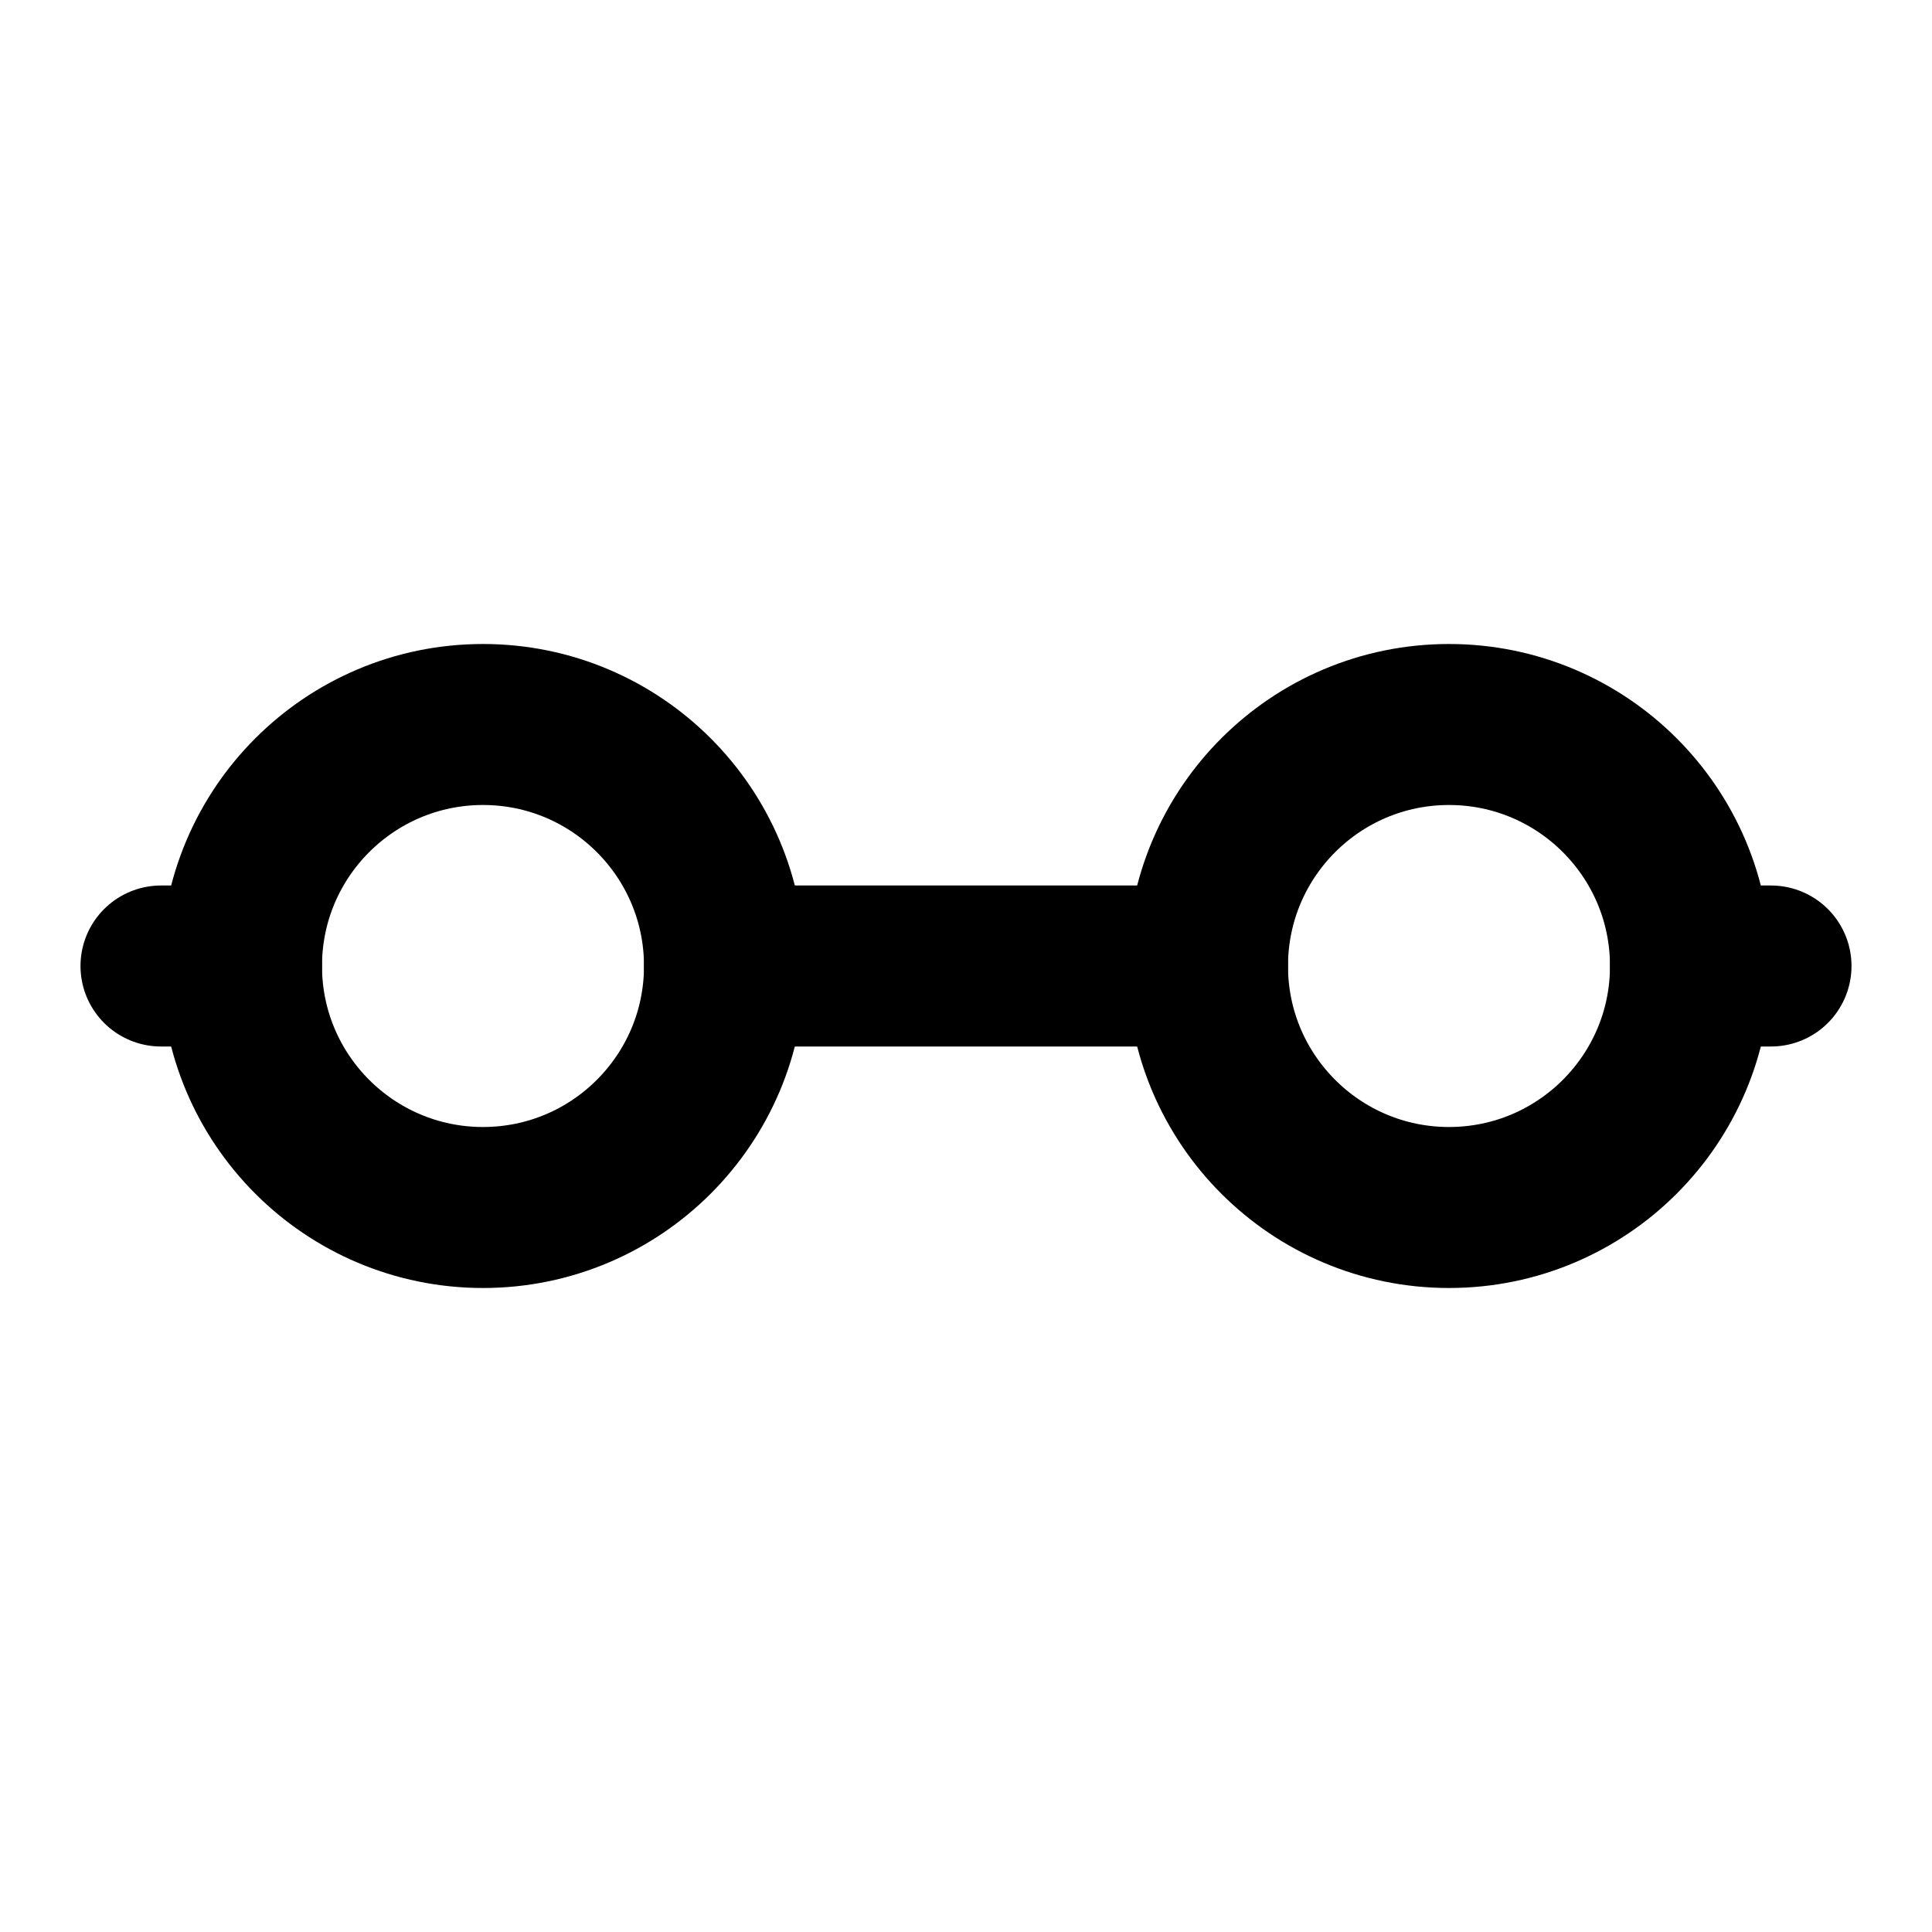
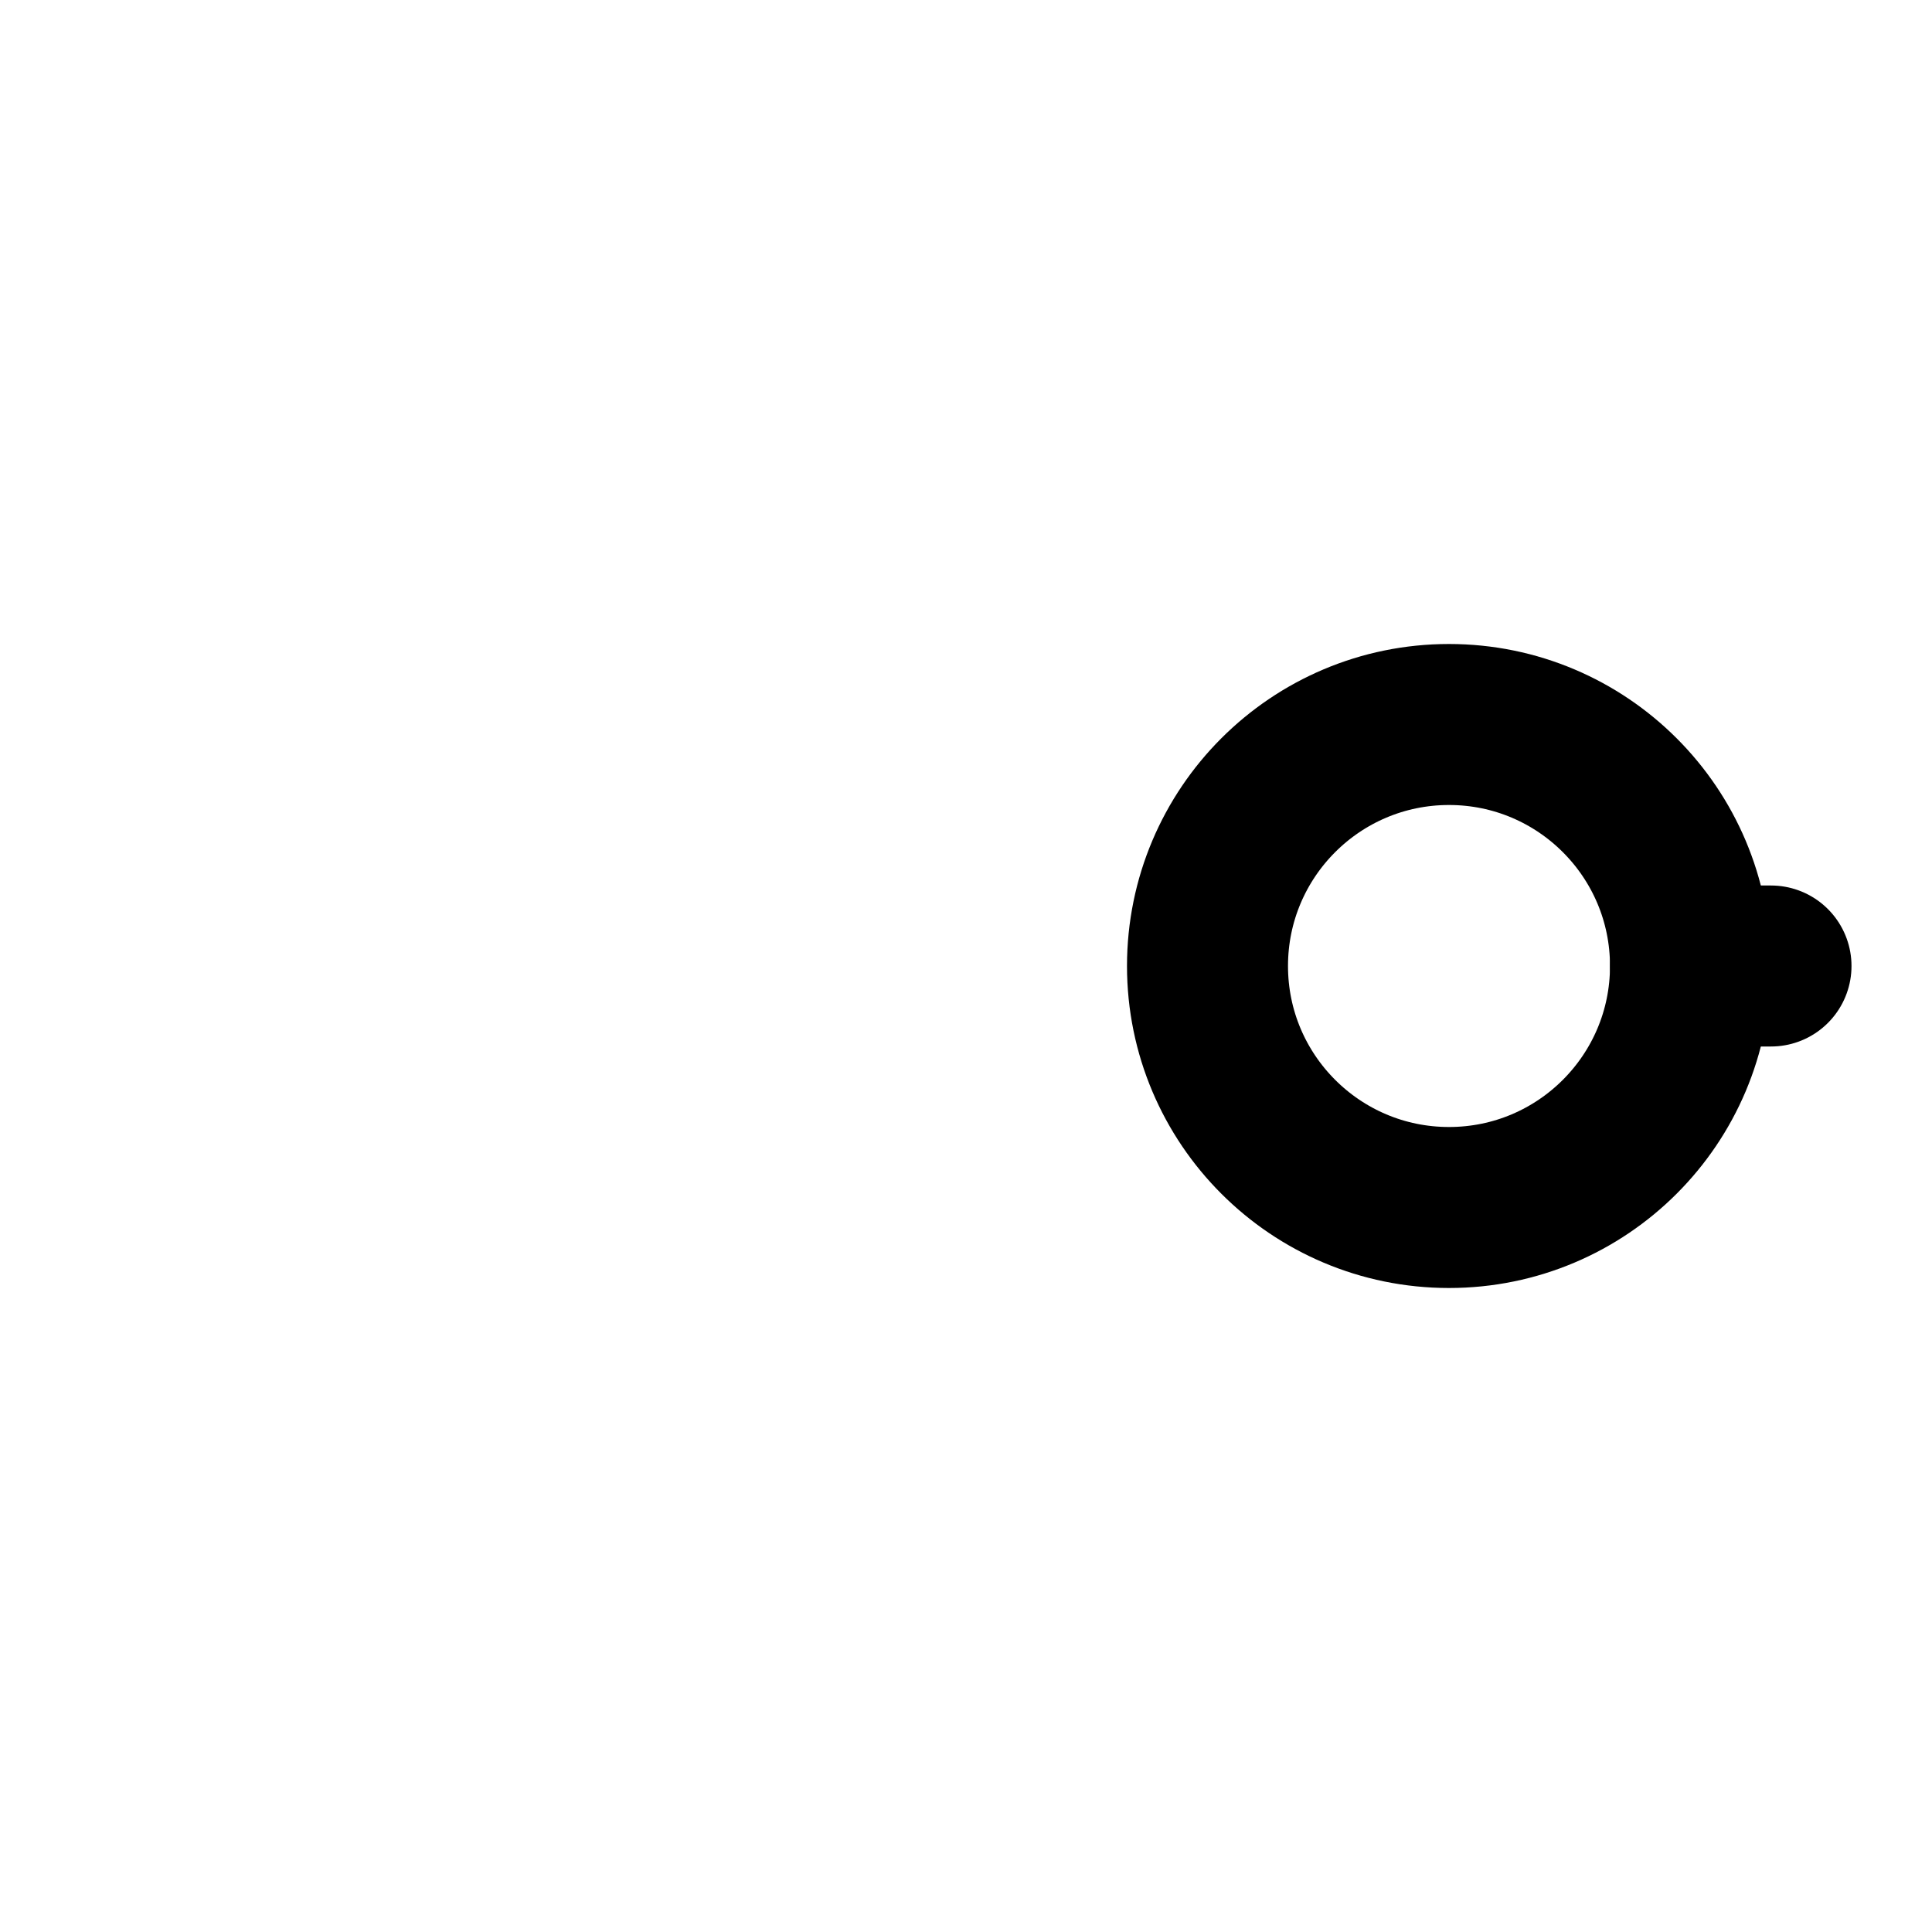
<svg xmlns="http://www.w3.org/2000/svg" width="512" height="512" viewBox="0 0 24 24" fill="none" stroke="black" stroke-width="2" stroke-linecap="round" stroke-linejoin="round">
-   <circle cx="6" cy="12" r="3" />
  <circle cx="18" cy="12" r="3" />
-   <path d="M9 12h6" />
  <path d="M21 12h1" />
-   <path d="M2 12h1" />
</svg>